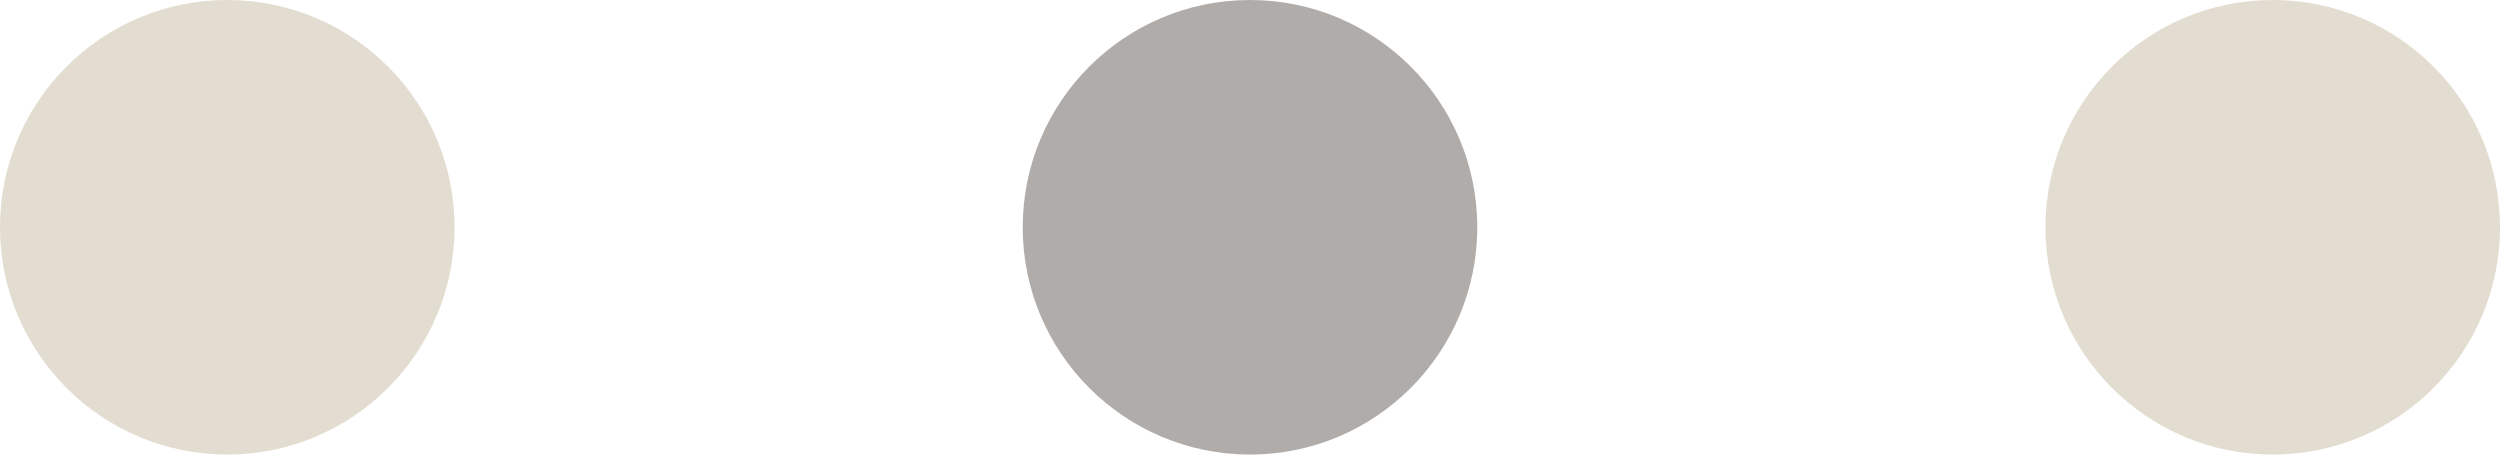
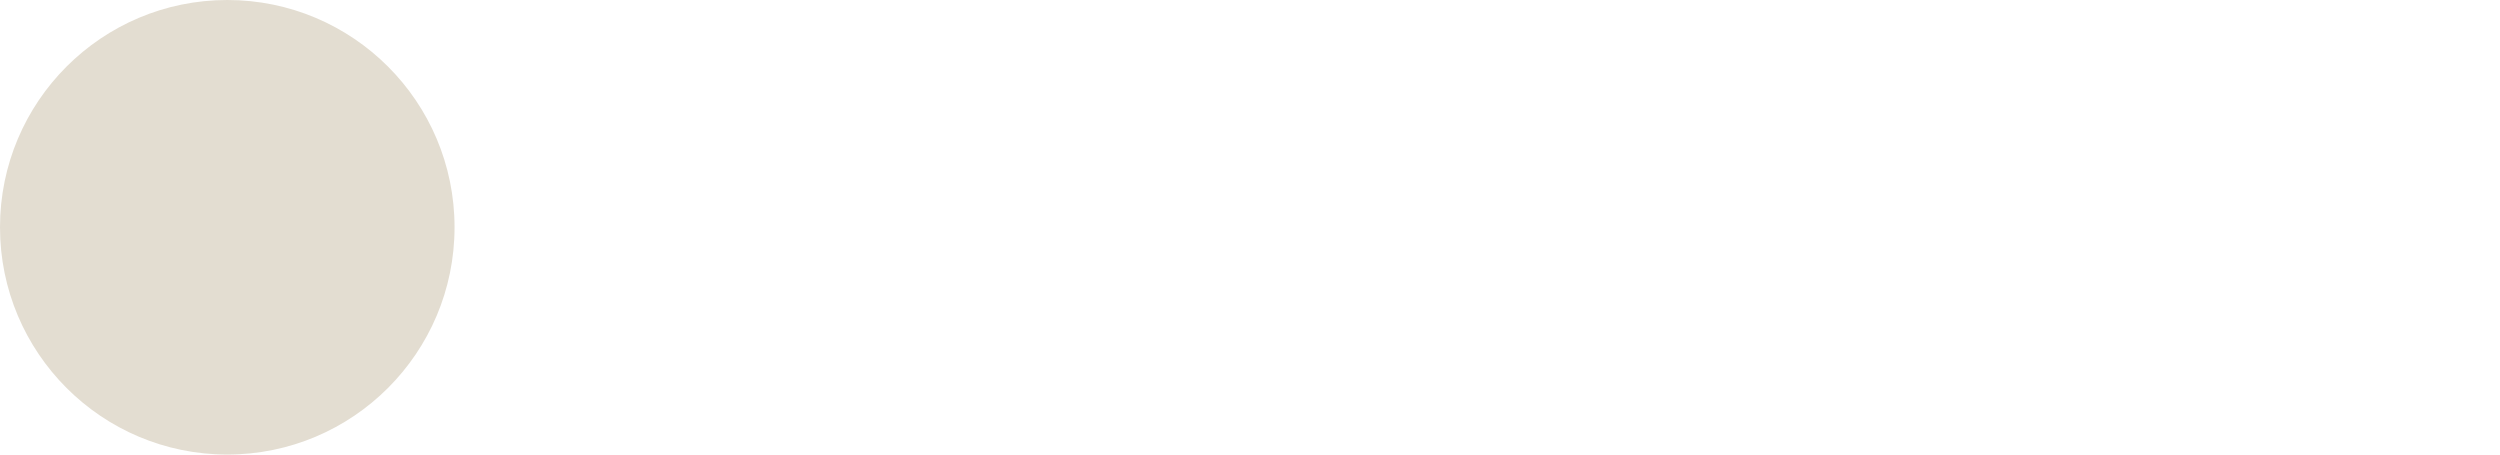
<svg xmlns="http://www.w3.org/2000/svg" width="44" height="8" viewBox="0 0 44 8" fill="none">
  <circle cx="4" cy="4" r="4" transform="rotate(-90 4 4)" fill="#E3DDD1" />
-   <circle cx="22" cy="4" r="4" transform="rotate(-90 22 4)" fill="#B0ACA9" />
-   <circle cx="40" cy="4" r="4" transform="rotate(-90 40 4)" fill="#E3DDD1" />
</svg>